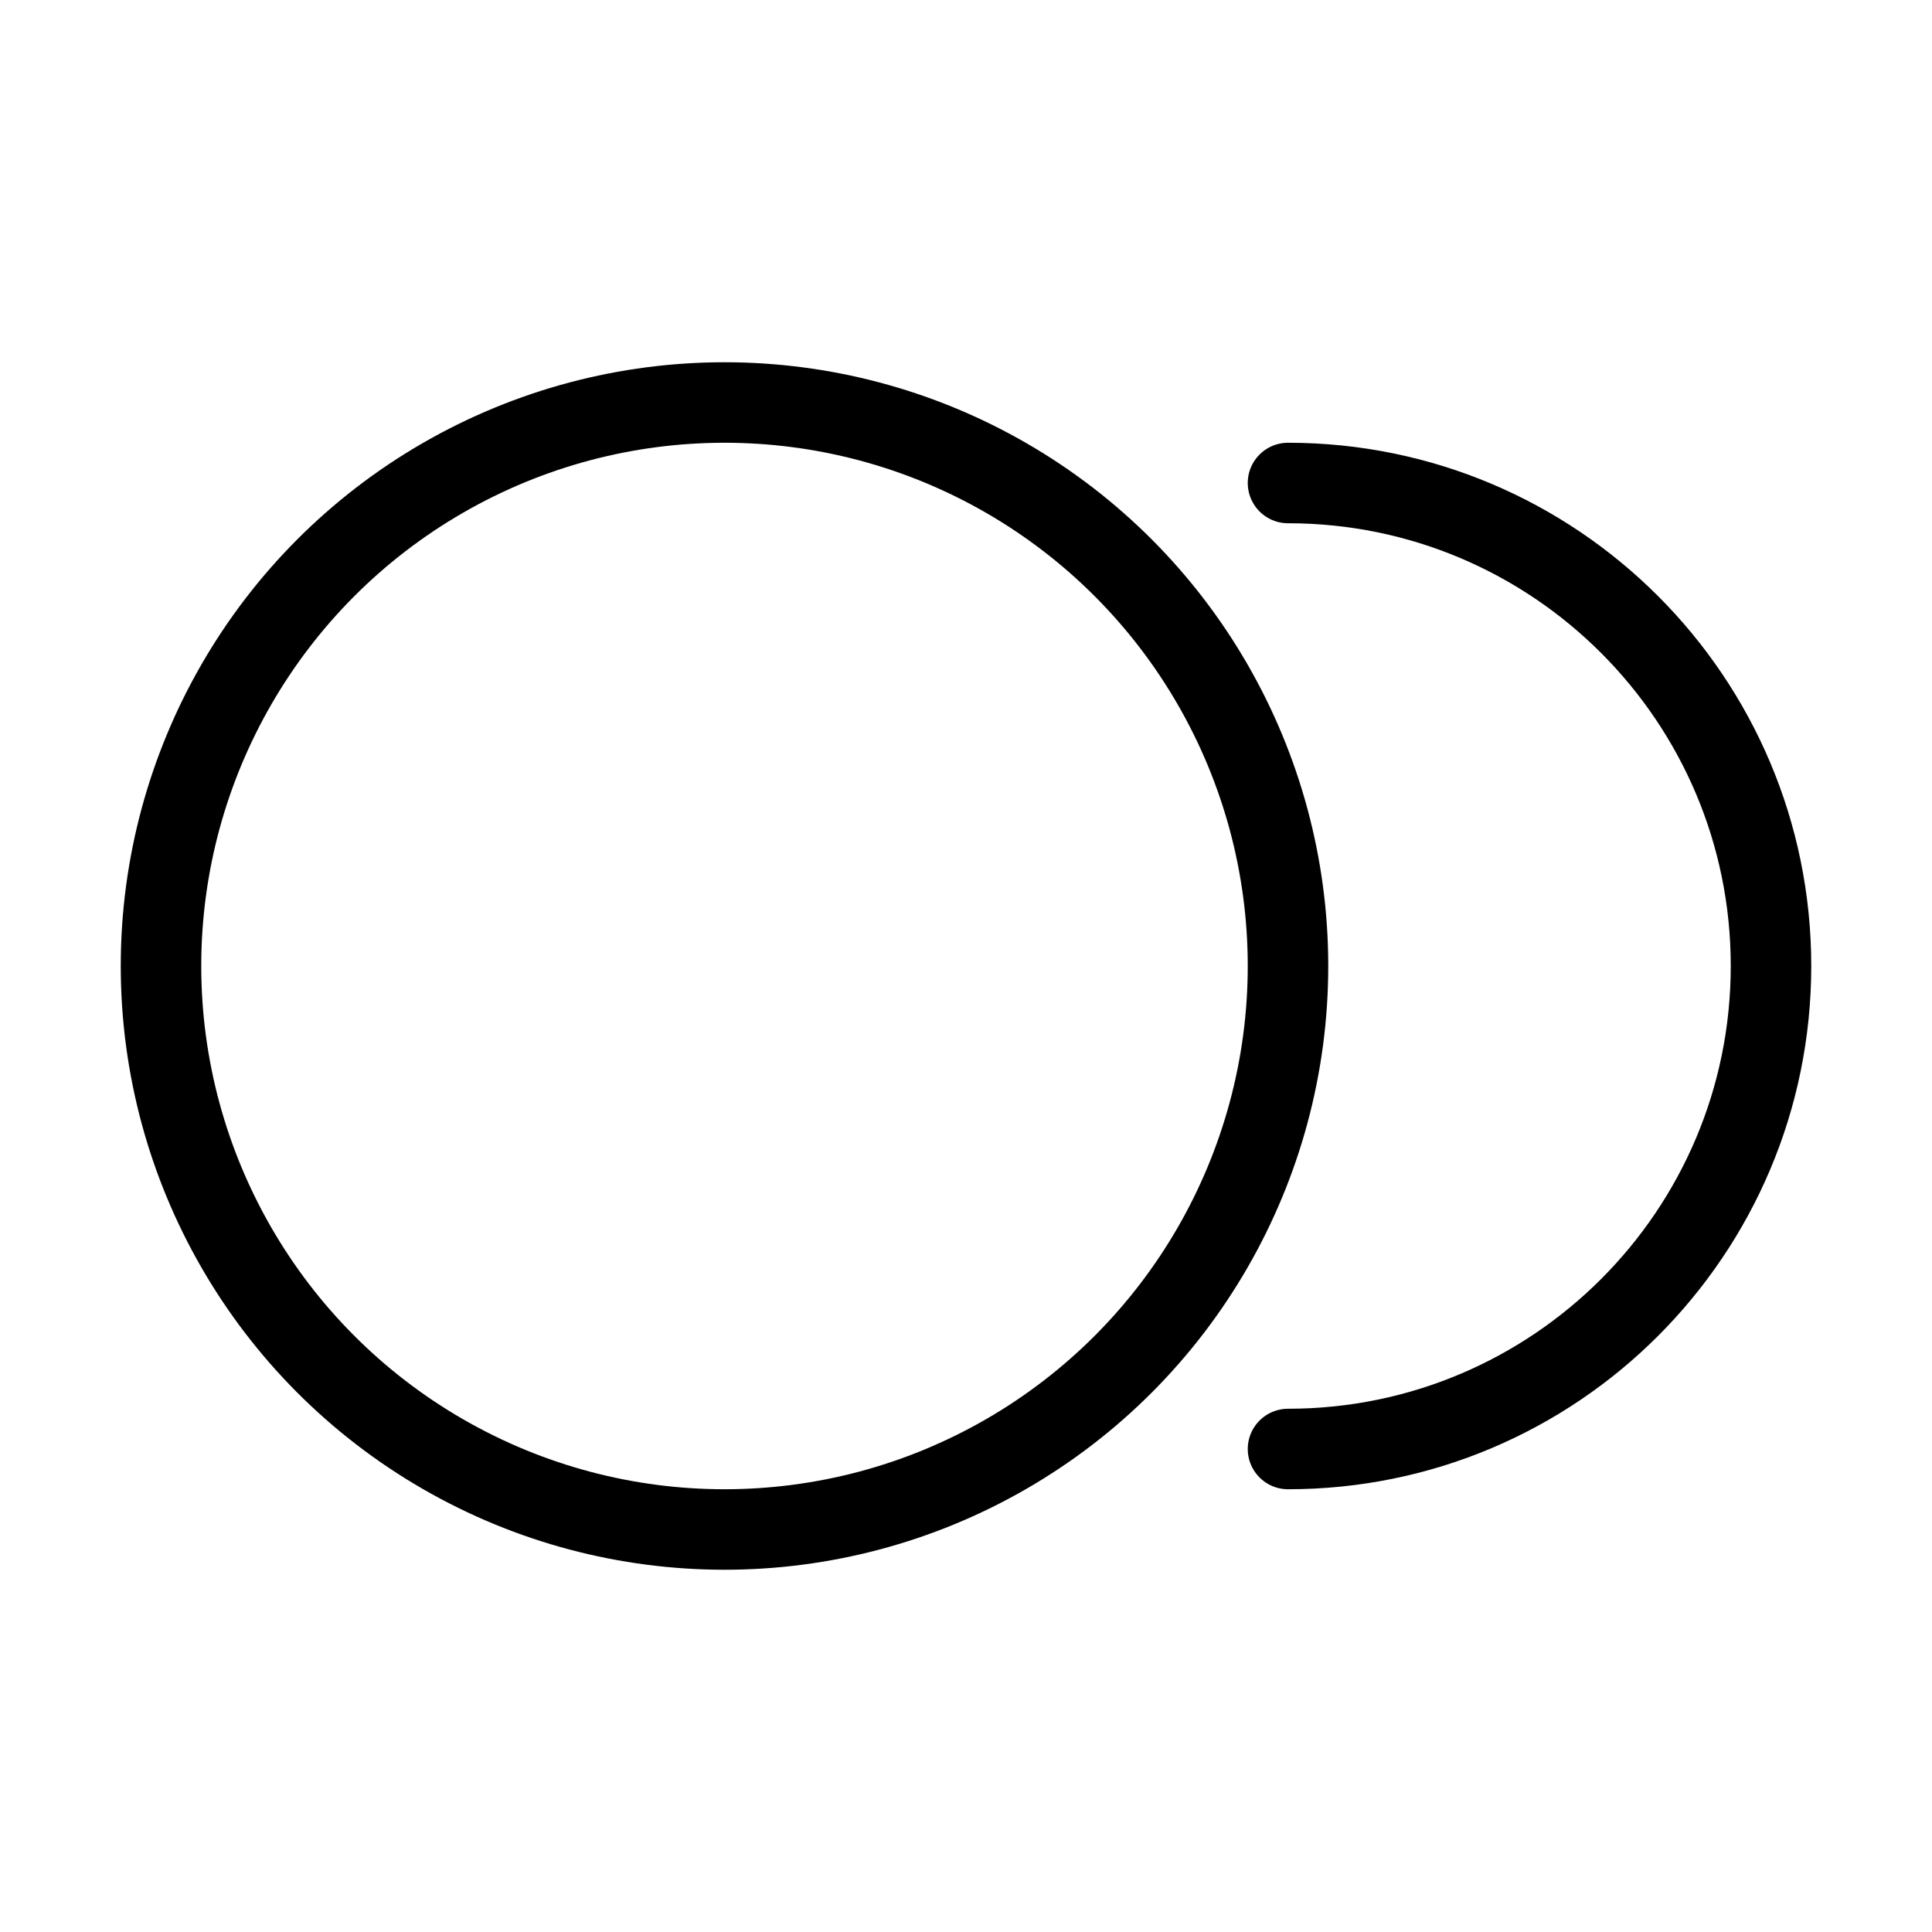
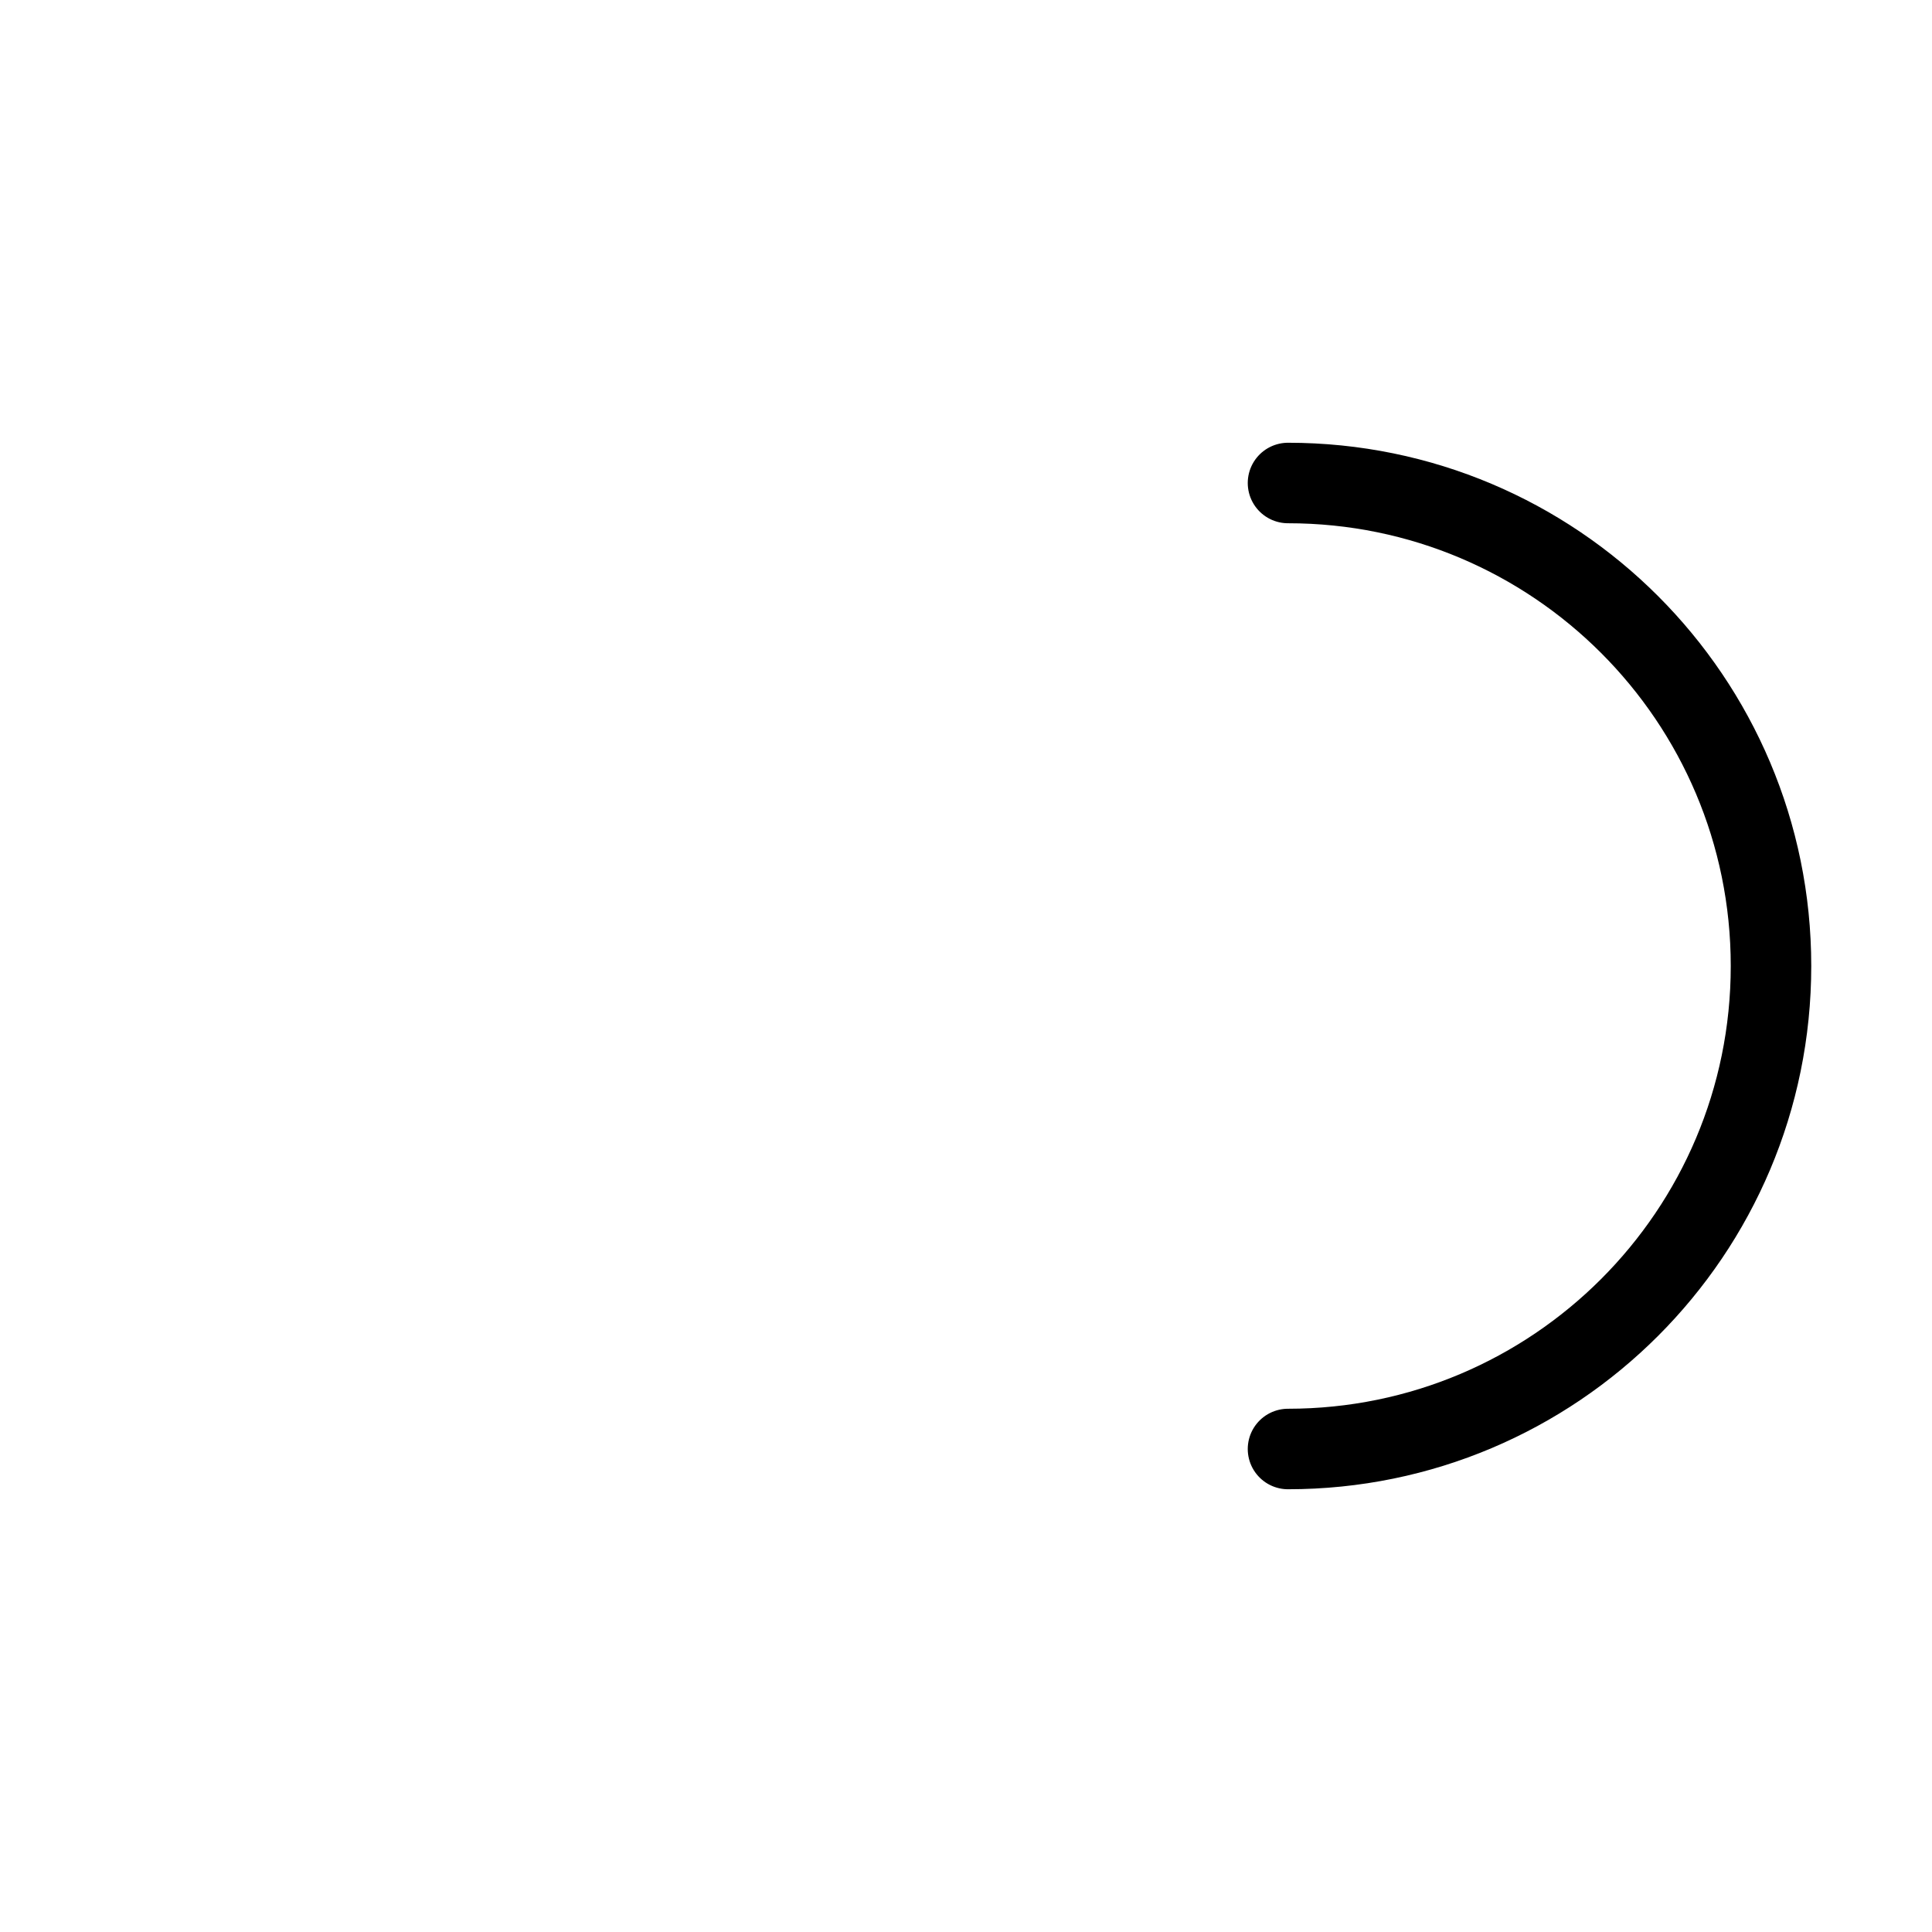
<svg xmlns="http://www.w3.org/2000/svg" width="48" height="48" viewBox="0 0 48 48" fill="none">
  <path d="M32 12C38.627 12 44 17.373 44 24C44 30.627 38.627 36 32 36" stroke="black" stroke-width="2" stroke-linecap="round" />
-   <circle cx="18" cy="24" r="14" stroke="black" stroke-width="2" />
</svg>